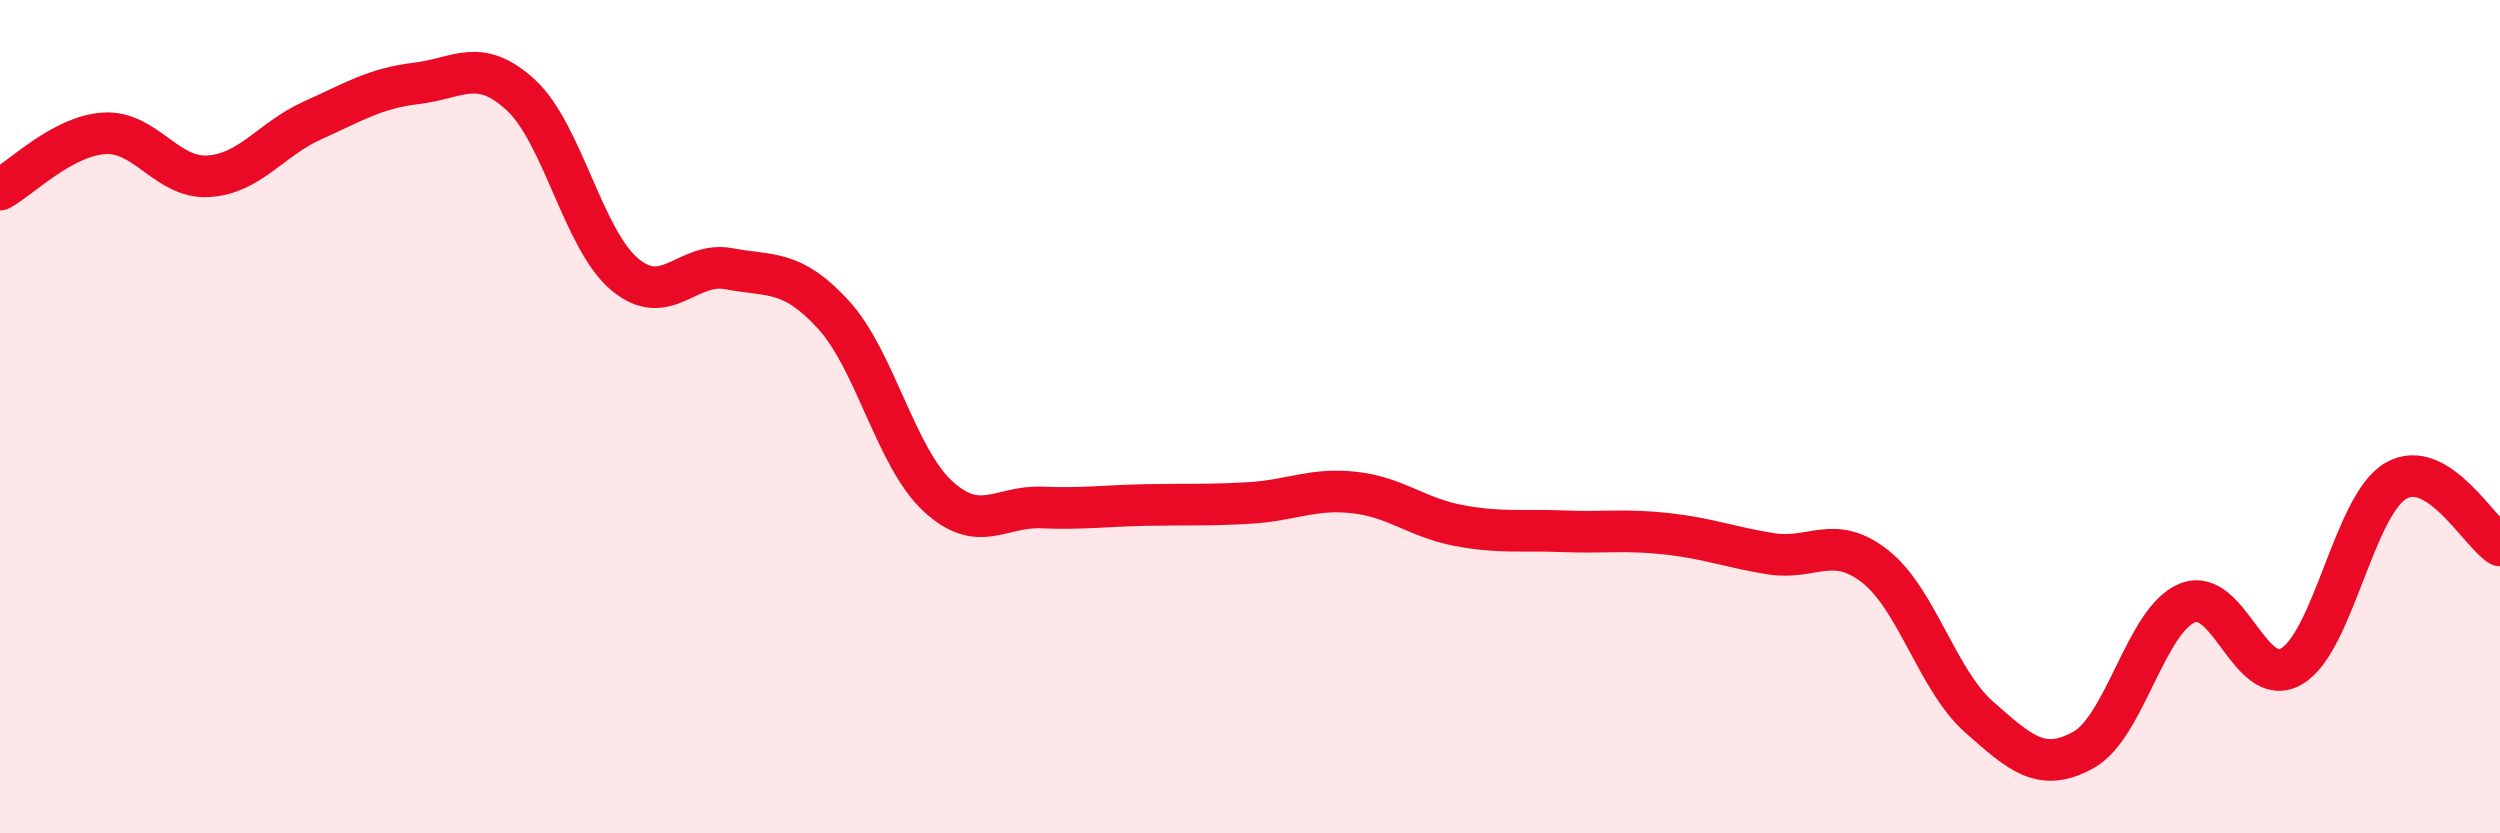
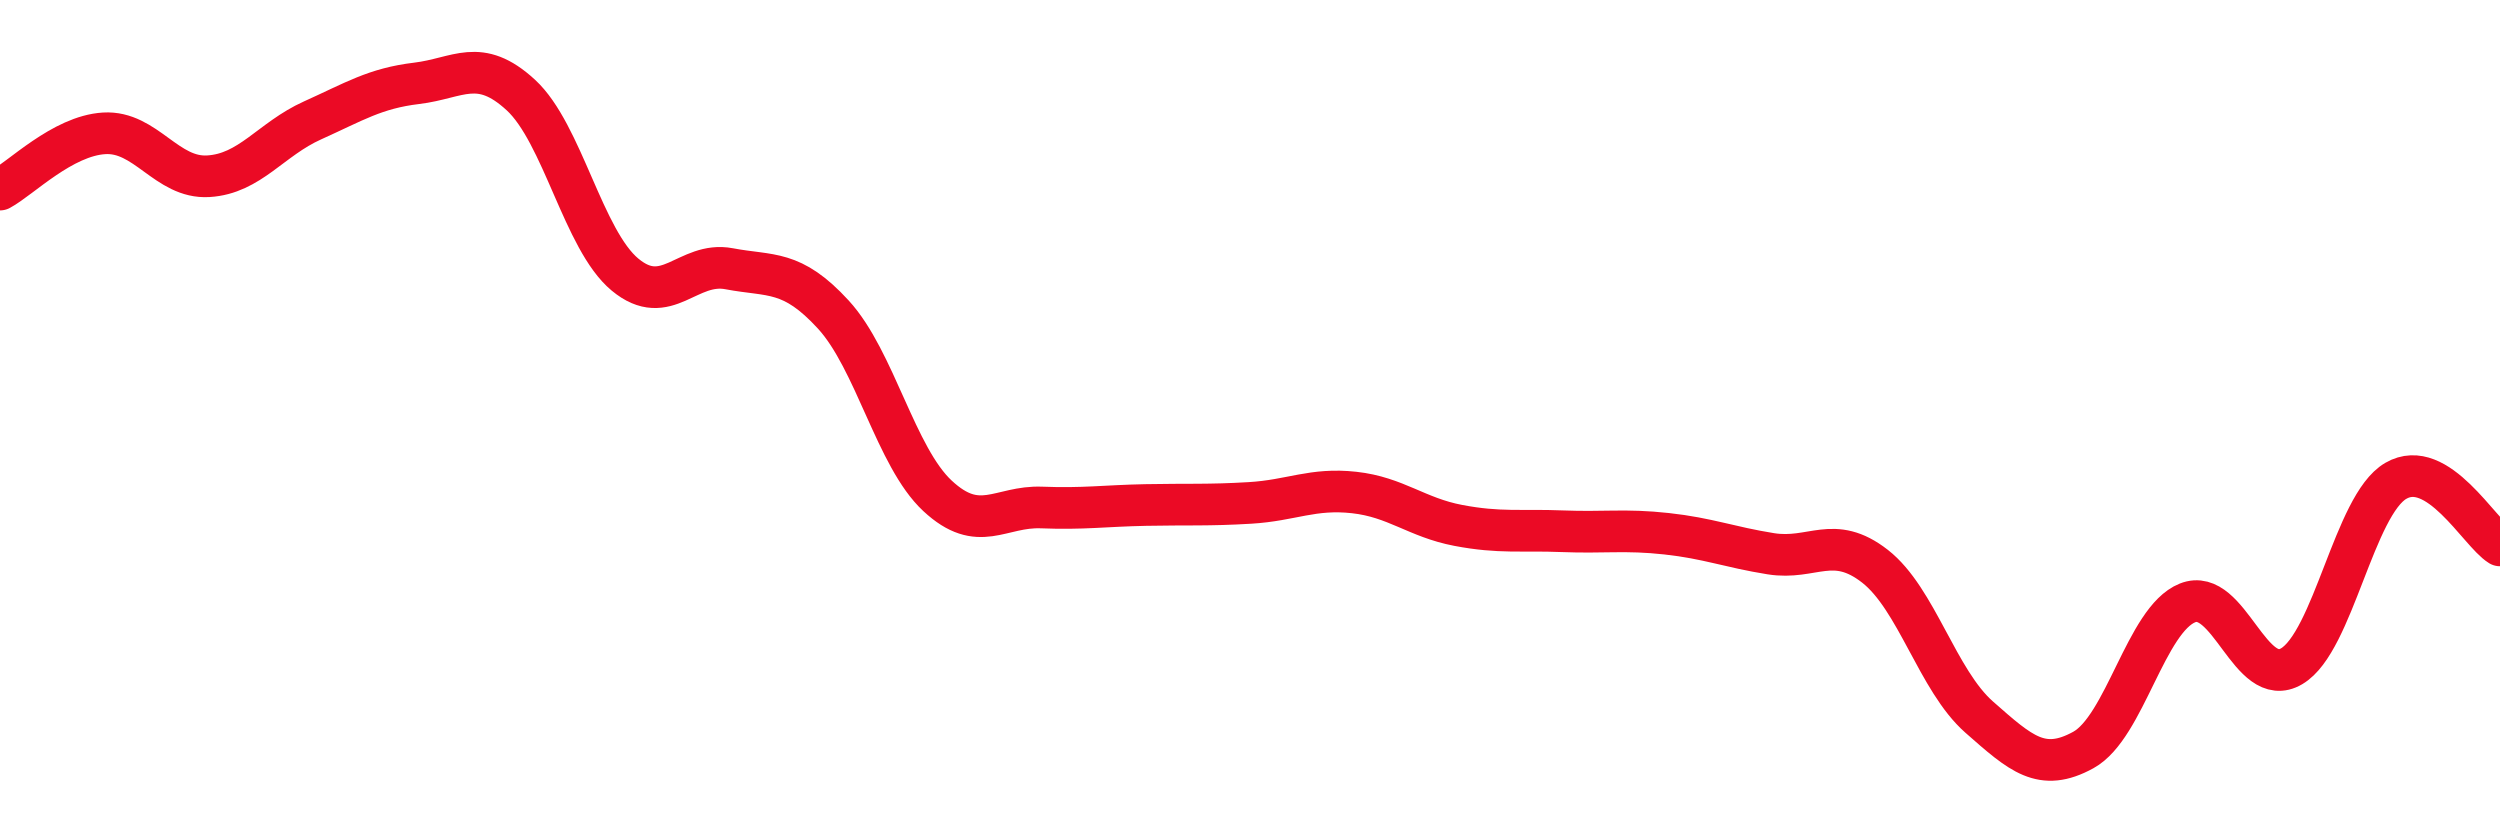
<svg xmlns="http://www.w3.org/2000/svg" width="60" height="20" viewBox="0 0 60 20">
-   <path d="M 0,4.55 C 0.5,4.28 1.5,3.26 2.5,3.2 C 3.5,3.14 4,4.29 5,4.23 C 6,4.17 6.5,3.34 7.5,2.89 C 8.5,2.44 9,2.12 10,2 C 11,1.88 11.5,1.36 12.5,2.28 C 13.5,3.2 14,5.76 15,6.59 C 16,7.42 16.5,6.26 17.5,6.45 C 18.5,6.64 19,6.46 20,7.55 C 21,8.64 21.5,10.97 22.5,11.9 C 23.5,12.83 24,12.14 25,12.18 C 26,12.22 26.5,12.14 27.5,12.12 C 28.5,12.1 29,12.13 30,12.07 C 31,12.01 31.5,11.71 32.5,11.82 C 33.5,11.93 34,12.42 35,12.61 C 36,12.8 36.5,12.71 37.5,12.75 C 38.5,12.79 39,12.7 40,12.81 C 41,12.92 41.5,13.13 42.5,13.29 C 43.5,13.45 44,12.81 45,13.59 C 46,14.37 46.5,16.33 47.5,17.21 C 48.5,18.09 49,18.55 50,18 C 51,17.45 51.5,14.87 52.5,14.47 C 53.5,14.07 54,16.58 55,15.99 C 56,15.4 56.5,12.12 57.5,11.54 C 58.5,10.96 59.5,12.78 60,13.09L60 20L0 20Z" fill="#EB0A25" opacity="0.1" stroke-linecap="round" stroke-linejoin="round" />
  <path d="M 0,4.55 C 0.5,4.28 1.5,3.26 2.5,3.2 C 3.5,3.14 4,4.29 5,4.23 C 6,4.17 6.5,3.34 7.5,2.89 C 8.5,2.44 9,2.12 10,2 C 11,1.88 11.5,1.36 12.5,2.28 C 13.5,3.2 14,5.76 15,6.59 C 16,7.42 16.5,6.26 17.5,6.45 C 18.5,6.64 19,6.46 20,7.55 C 21,8.64 21.5,10.97 22.5,11.9 C 23.5,12.83 24,12.14 25,12.18 C 26,12.22 26.5,12.14 27.5,12.12 C 28.5,12.1 29,12.13 30,12.07 C 31,12.01 31.5,11.71 32.5,11.82 C 33.5,11.93 34,12.42 35,12.61 C 36,12.8 36.5,12.71 37.5,12.75 C 38.5,12.79 39,12.7 40,12.81 C 41,12.92 41.5,13.13 42.5,13.29 C 43.5,13.45 44,12.81 45,13.59 C 46,14.37 46.5,16.33 47.5,17.21 C 48.5,18.09 49,18.55 50,18 C 51,17.45 51.5,14.87 52.5,14.47 C 53.5,14.07 54,16.58 55,15.99 C 56,15.4 56.5,12.12 57.5,11.54 C 58.5,10.96 59.5,12.78 60,13.09" stroke="#EB0A25" stroke-width="1" fill="none" stroke-linecap="round" stroke-linejoin="round" />
</svg>